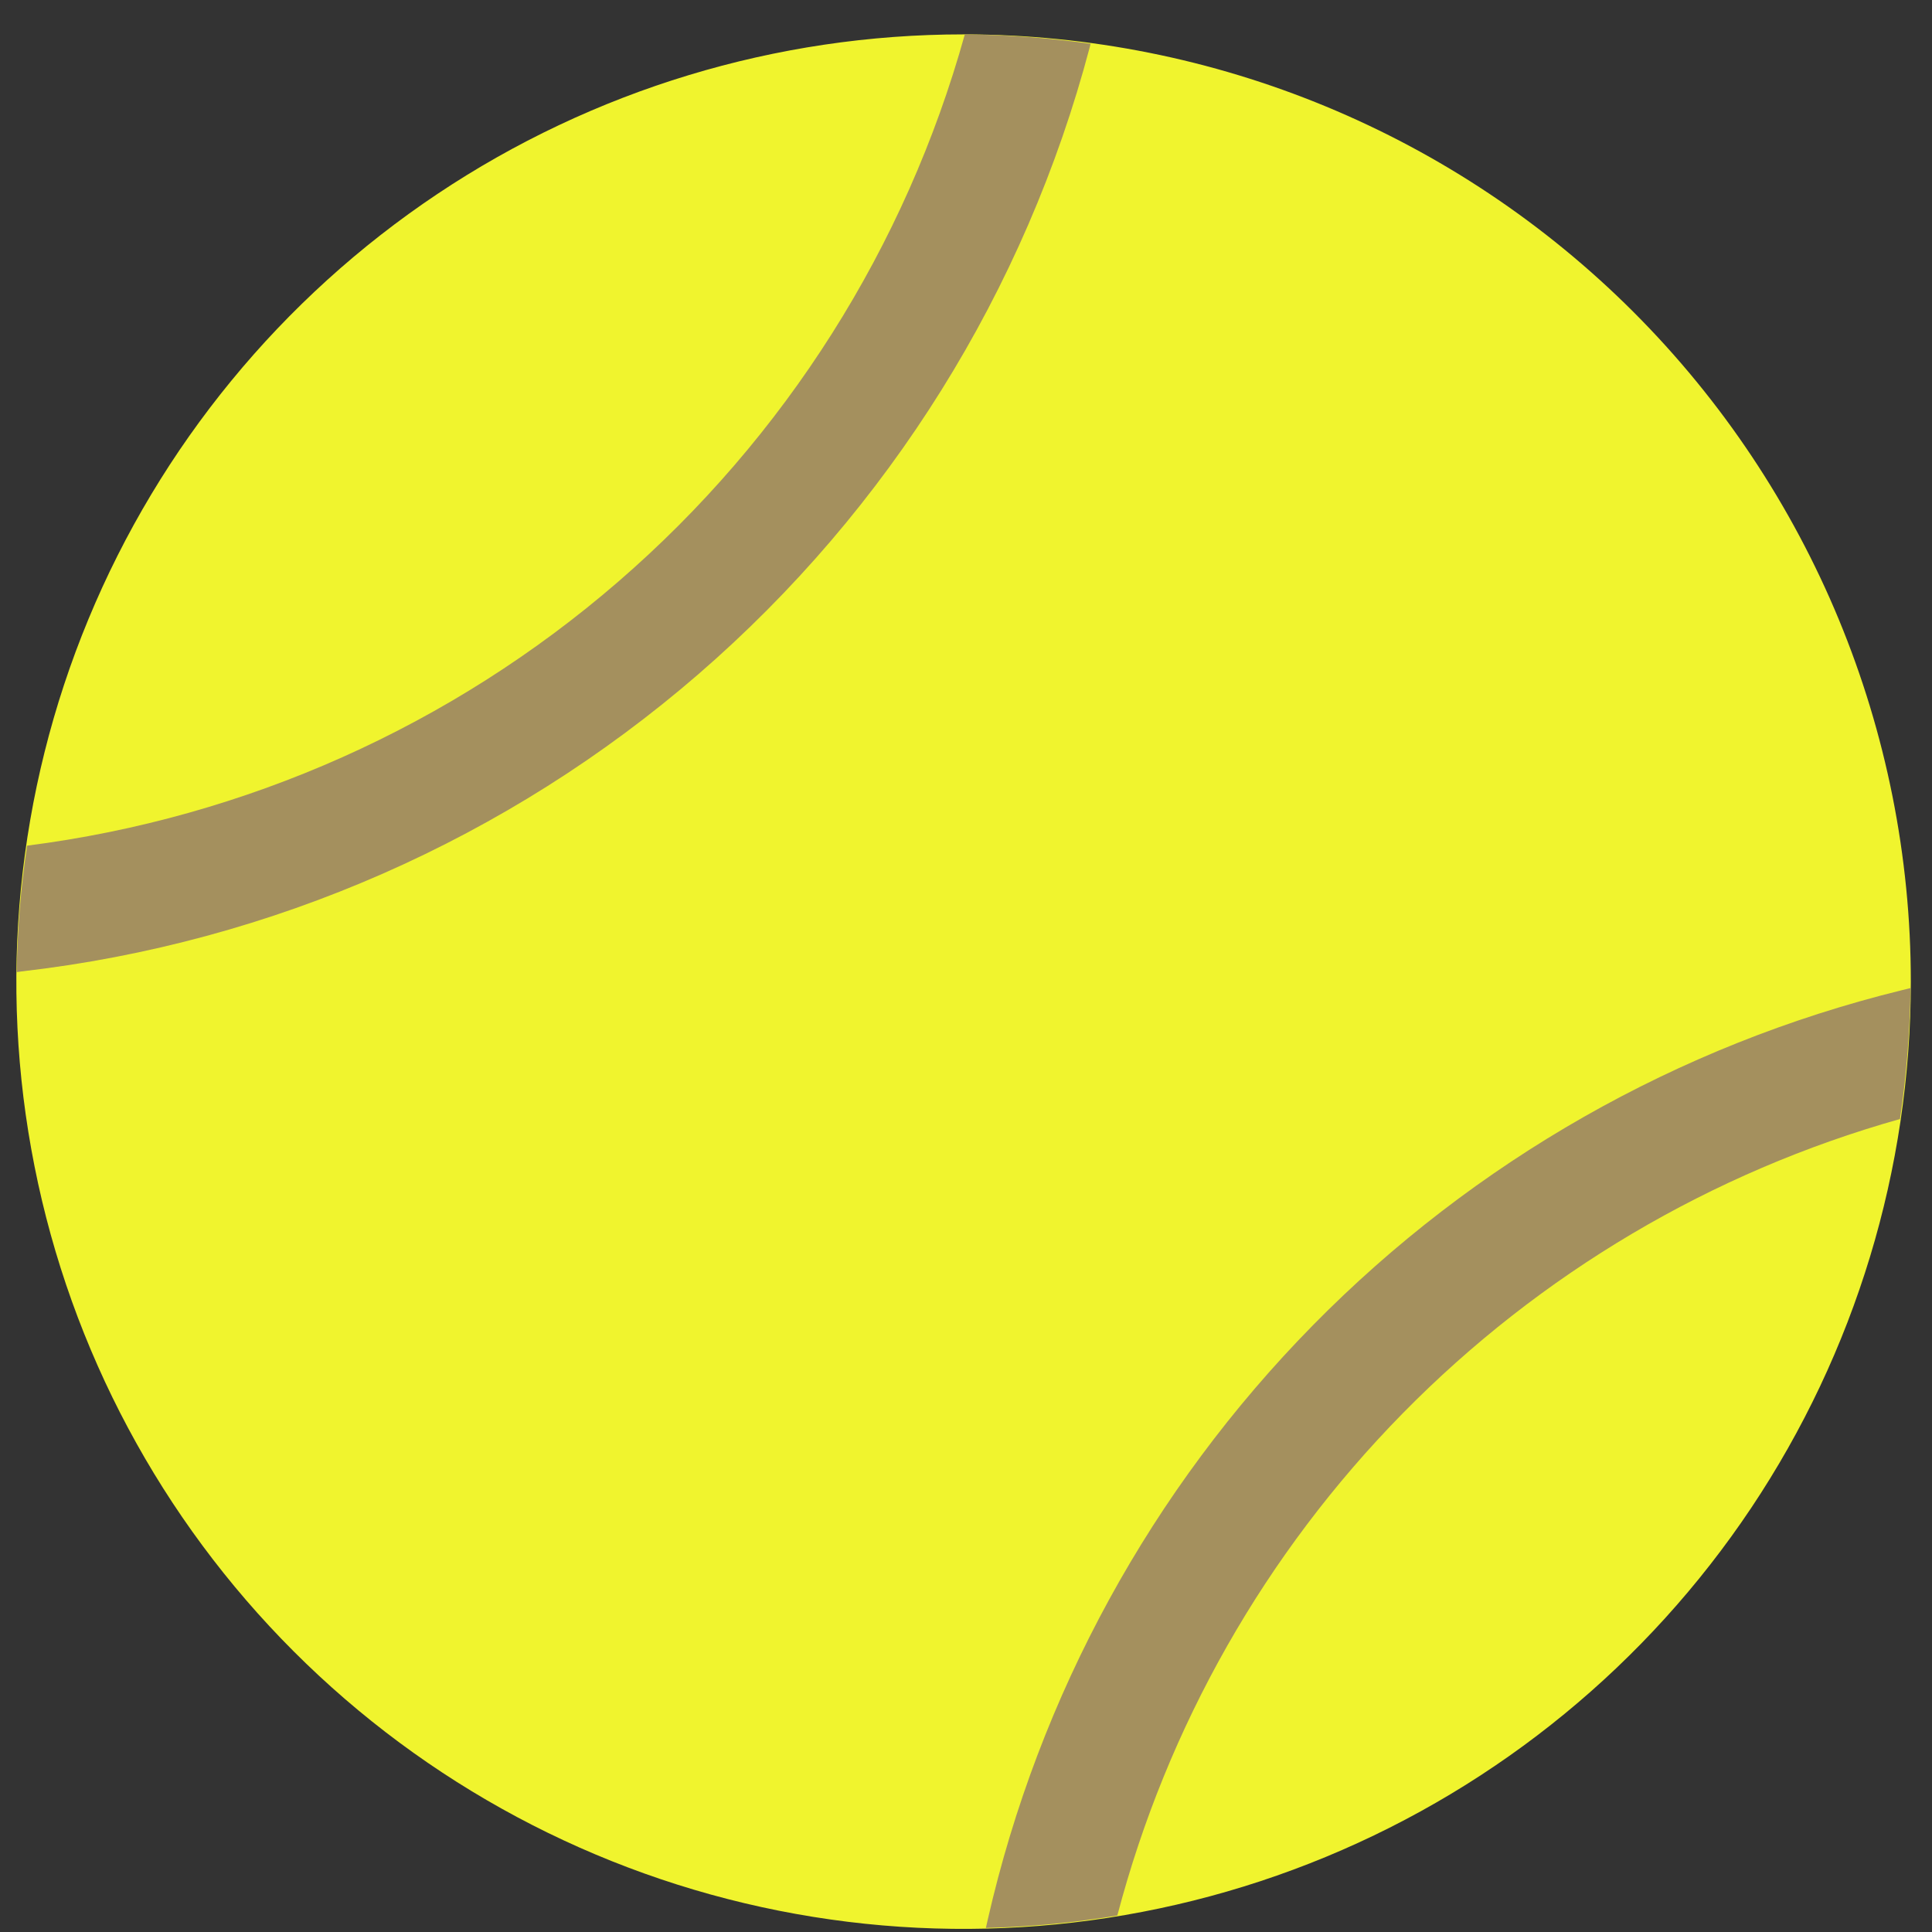
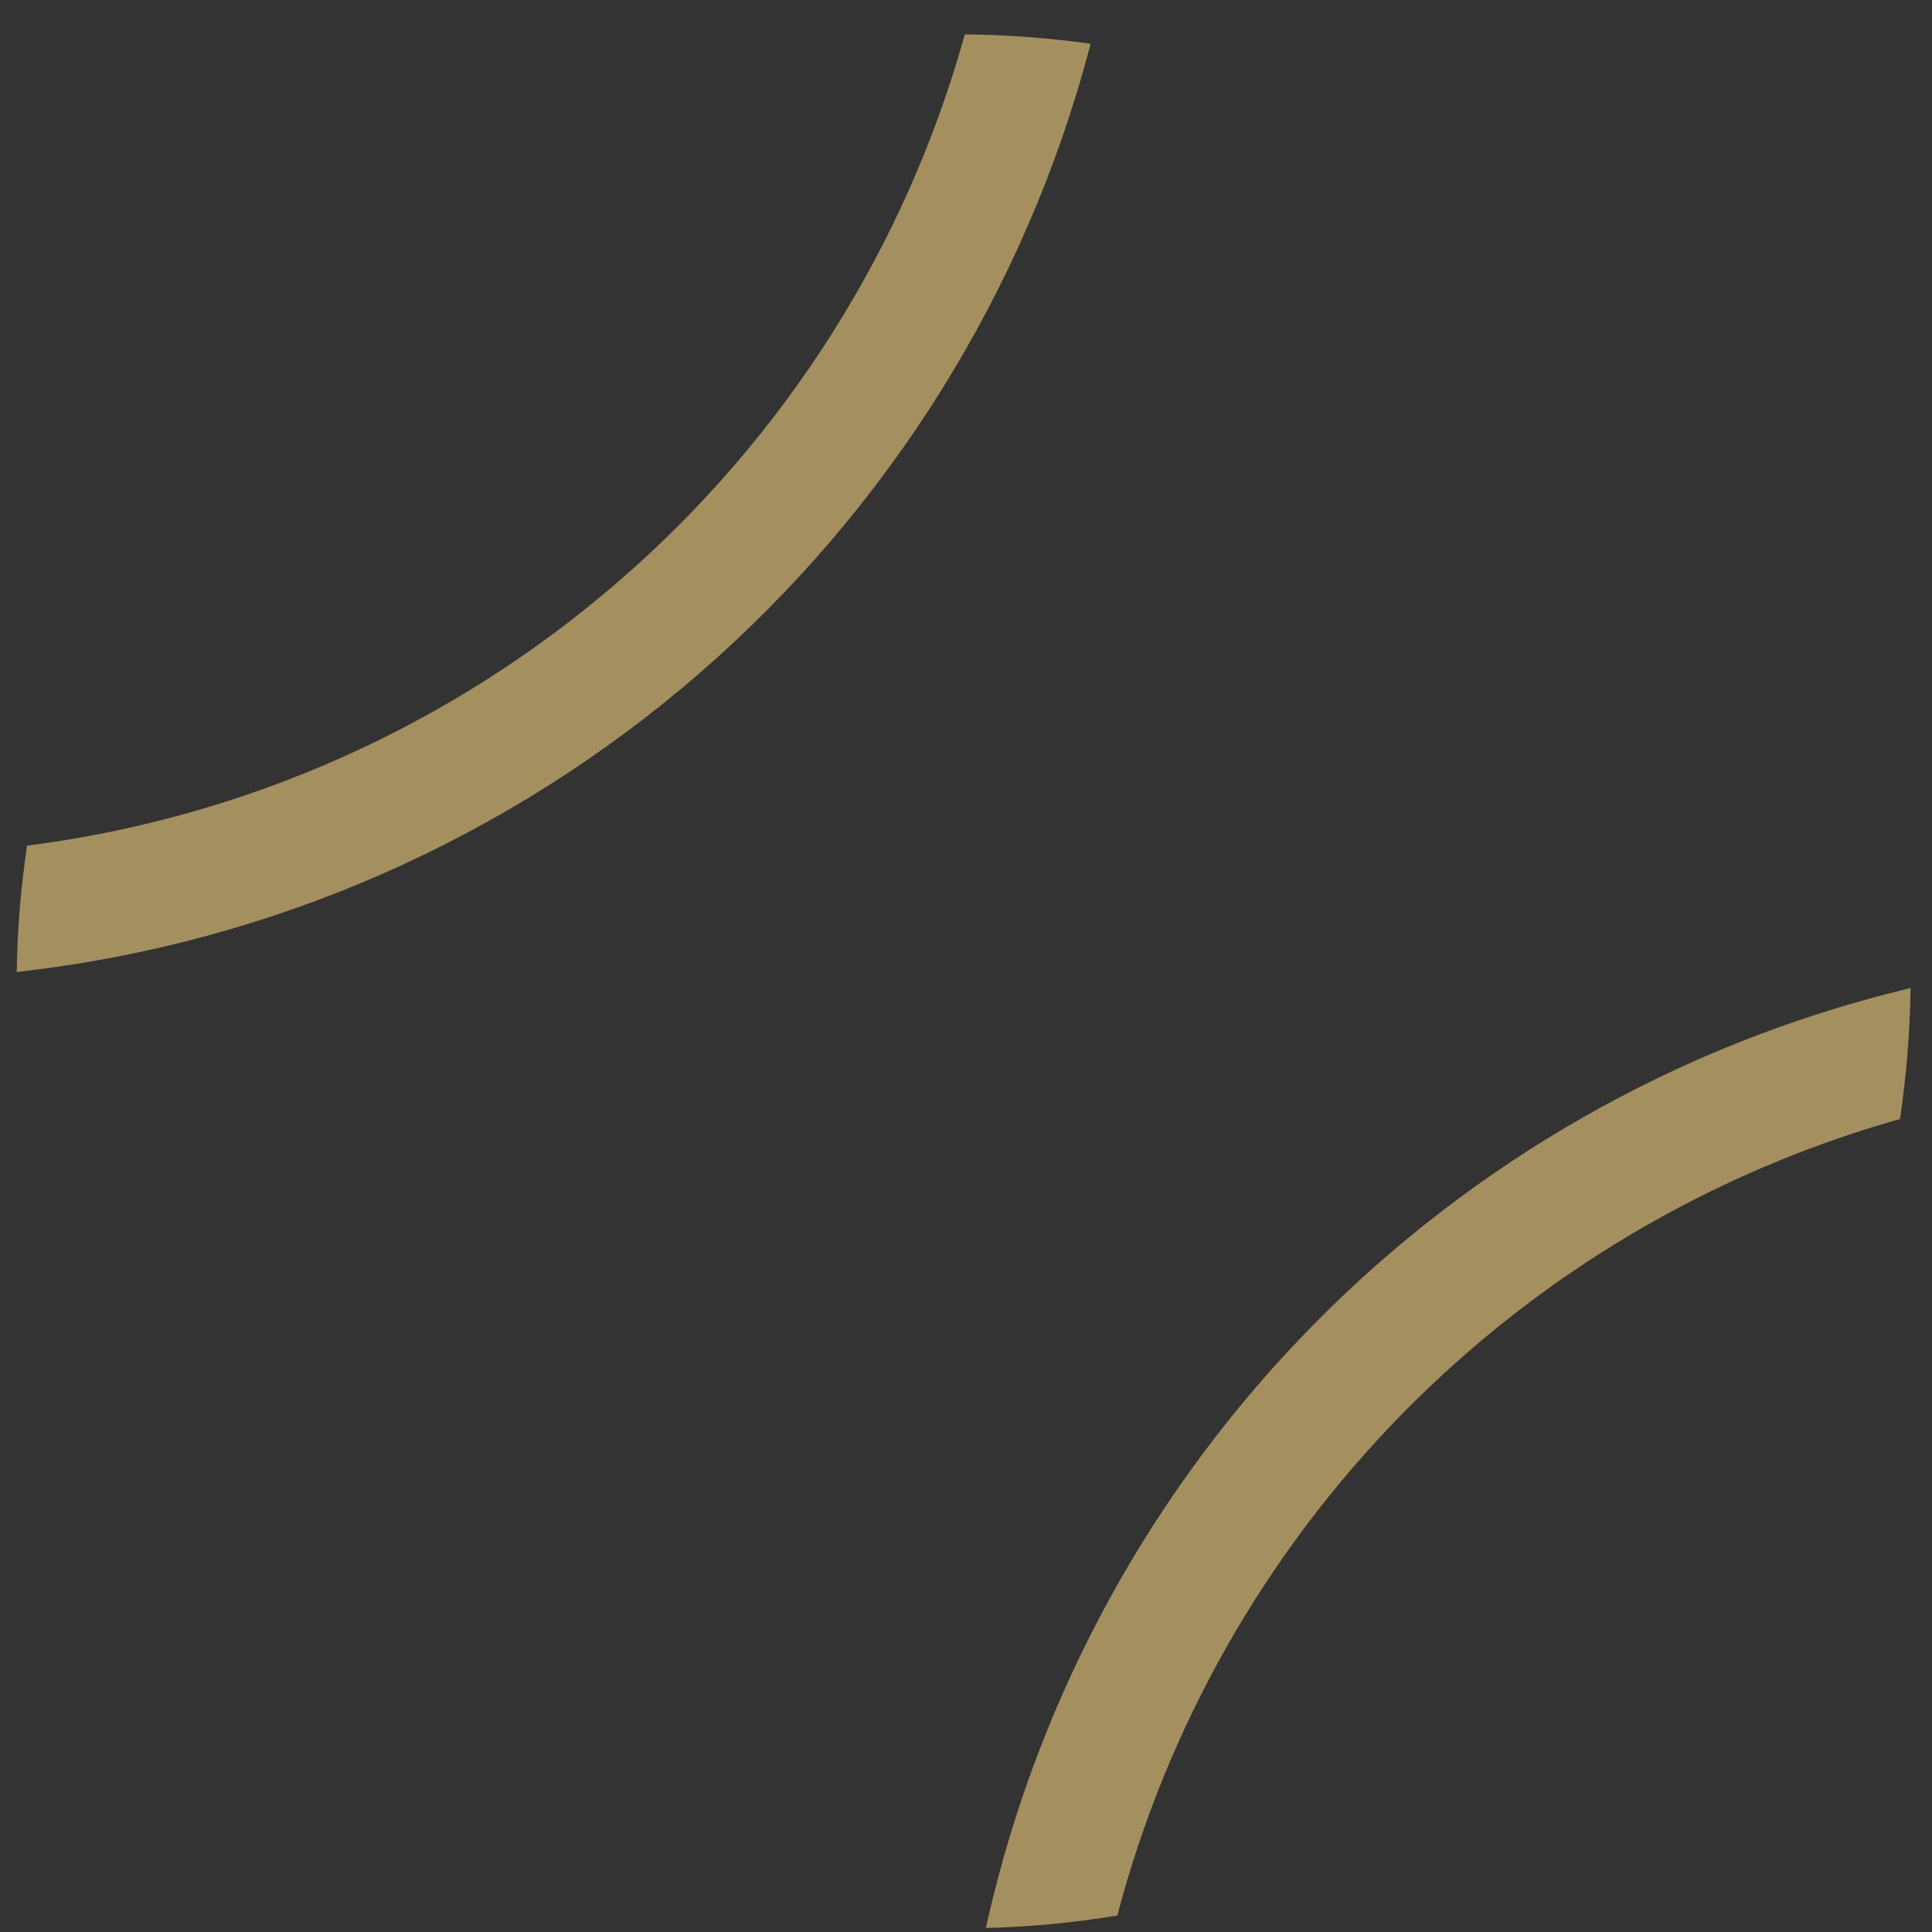
<svg xmlns="http://www.w3.org/2000/svg" width="49" height="49" viewBox="0 0 49 49" fill="none">
  <rect x="0" y="0" width="49" height="49" fill="#333333" stroke="none" />
-   <path d="M48.463 24.9C48.463 29.652 47.053 34.296 44.413 38.247C41.773 42.197 38.02 45.276 33.63 47.094C29.24 48.911 24.41 49.387 19.75 48.459C15.09 47.532 10.809 45.244 7.45 41.884C4.09 38.524 1.802 34.243 0.876 29.583C-0.051 24.923 0.425 20.092 2.243 15.703C4.061 11.313 7.141 7.561 11.091 4.921C15.042 2.281 19.687 0.872 24.438 0.872C30.81 0.873 36.921 3.405 41.427 7.911C45.932 12.417 48.463 18.528 48.463 24.9Z" fill="#F0F42E" />
  <path d="M27.66 1.11C26.603 0.961 25.537 0.881 24.47 0.872C22.971 6.262 19.915 11.089 15.684 14.749C11.454 18.41 6.237 20.74 0.687 21.448C0.527 22.51 0.439 23.581 0.424 24.655L0.55 24.637C6.9 23.907 12.882 21.279 17.715 17.097C22.547 12.914 26.007 7.371 27.64 1.192L27.66 1.11ZM48.226 25.116C42.559 26.509 37.39 29.451 33.298 33.612C29.206 37.773 26.351 42.991 25.053 48.681L25.004 48.897C26.121 48.87 27.235 48.765 28.338 48.582C29.601 43.778 32.097 39.387 35.578 35.844C39.06 32.3 43.407 29.728 48.188 28.381C48.352 27.281 48.441 26.171 48.456 25.059L48.226 25.116Z" fill="#A4905E" />
</svg>